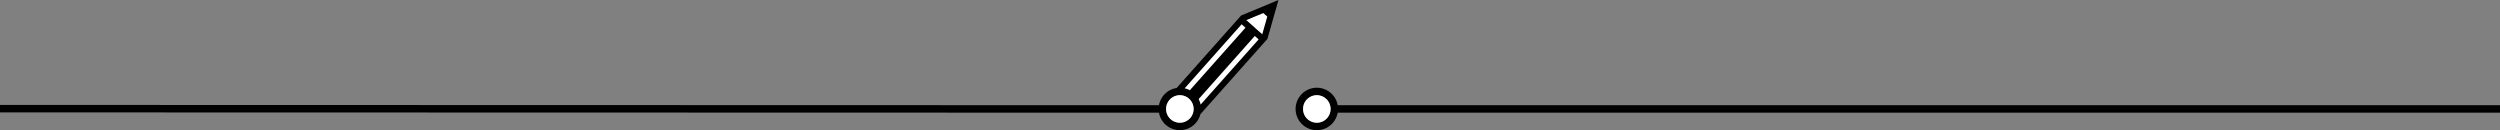
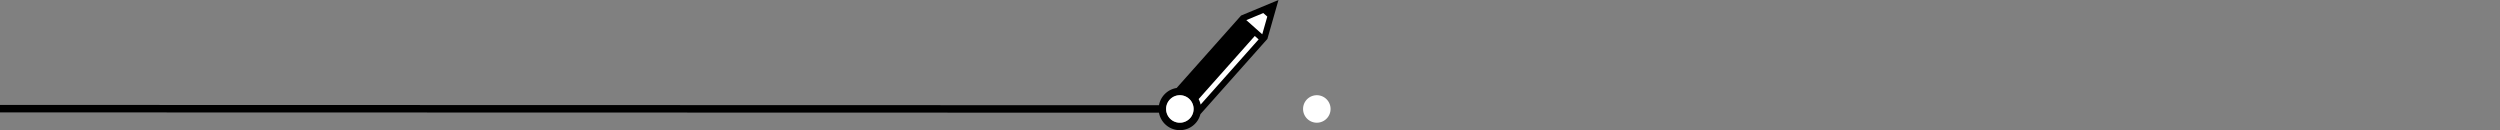
<svg xmlns="http://www.w3.org/2000/svg" width="1925.528" height="100.258" viewBox="0 0 1925.528 100.258">
  <rect x="0" y="0" width="1925.528" height="100.258" fill="#808080" stroke="none" />
  <g id="Grupo_77" data-name="Grupo 77" transform="translate(721.835 -1683.686)">
    <g id="Grupo_29" data-name="Grupo 29" transform="translate(52.149 1683.686)">
      <path id="Trazado_25" data-name="Trazado 25" d="M443.73,1959.63a10.532,10.532,0,0,1-.89-1.849A10.532,10.532,0,0,0,443.73,1959.63Z" transform="translate(-318.032 -1870.22)" fill="none" />
      <path id="Trazado_26" data-name="Trazado 26" d="M442.84,1931.395a10.537,10.537,0,0,1,.8-1.688A10.537,10.537,0,0,0,442.84,1931.395Z" transform="translate(-318.032 -1851.115)" fill="none" />
      <path id="Trazado_27" data-name="Trazado 27" d="M442.076,1955.386c.073.259.152.515.244.765-.092-.25-.171-.506-.244-.765Z" transform="translate(-317.512 -1868.59)" fill="none" />
-       <path id="Trazado_28" data-name="Trazado 28" d="M446.179,1926.648q.267-.41.57-.793Q446.446,1926.238,446.179,1926.648Z" transform="translate(-320.304 -1848.493)" fill="none" />
      <path id="Trazado_29" data-name="Trazado 29" d="M442.076,1935.755h0c.073-.259.152-.515.244-.766C442.228,1935.24,442.149,1935.5,442.076,1935.755Z" transform="translate(-317.512 -1854.71)" fill="none" />
      <path id="Trazado_30" data-name="Trazado 30" d="M495.051,1969.72a10.632,10.632,0,0,0,1.1-1.051A10.632,10.632,0,0,1,495.051,1969.72Z" transform="translate(-353.564 -1877.63)" fill="none" />
      <path id="Trazado_31" data-name="Trazado 31" d="M449.3,1923.37q.192-.215.4-.419Q449.49,1923.155,449.3,1923.37Z" transform="translate(-322.428 -1846.517)" fill="none" />
      <path id="Trazado_32" data-name="Trazado 32" d="M448.4,1967.466a10.621,10.621,0,0,0,1.435,1.435A10.621,10.621,0,0,1,448.4,1967.466Z" transform="translate(-321.814 -1876.811)" fill="none" />
      <path id="Trazado_33" data-name="Trazado 33" d="M454.134,1972.844a10.649,10.649,0,0,1-1.245-.885A10.649,10.649,0,0,0,454.134,1972.844Z" transform="translate(-324.871 -1879.869)" fill="none" />
      <path id="Trazado_34" data-name="Trazado 34" d="M446.512,1964.814a10.567,10.567,0,0,1-.885-1.245A10.532,10.532,0,0,0,446.512,1964.814Z" transform="translate(-319.929 -1874.16)" fill="none" />
      <path id="Trazado_35" data-name="Trazado 35" d="M503.558,1959.286q-.2.475-.446.926Q503.356,1959.761,503.558,1959.286Z" transform="translate(-359.05 -1871.244)" fill="none" />
      <path id="Trazado_36" data-name="Trazado 36" d="M489.564,1793.042l42.861-48.17-2.963-2.637-43.875,49.31A16.23,16.23,0,0,1,489.564,1793.042Z" transform="translate(-347.123 -1723.531)" fill="none" />
      <path id="Trazado_37" data-name="Trazado 37" d="M519.223,1819.042a16.206,16.206,0,0,1,1.533,4.244l44.683-50.218-2.964-2.637Z" transform="translate(-370.014 -1742.72)" fill="none" />
      <path id="Trazado_38" data-name="Trazado 38" d="M500.154,1964.915q-.286.423-.609.815Q499.867,1965.338,500.154,1964.915Z" transform="translate(-356.622 -1875.075)" fill="none" />
      <path id="Trazado_39" data-name="Trazado 39" d="M492.4,1971.959a10.626,10.626,0,0,1-1.245.885A10.626,10.626,0,0,0,492.4,1971.959Z" transform="translate(-350.913 -1879.869)" fill="none" />
      <path id="Trazado_40" data-name="Trazado 40" d="M456.785,1974.729a10.6,10.6,0,0,0,10.98,0,10.6,10.6,0,0,1-10.98,0Z" transform="translate(-327.522 -1881.754)" fill="none" />
      <path id="Trazado_41" data-name="Trazado 41" d="M787.019,1974.729a10.6,10.6,0,0,0,10.98,0,10.6,10.6,0,0,1-10.98,0Z" transform="translate(-552.261 -1881.754)" fill="none" />
      <path id="Trazado_42" data-name="Trazado 42" d="M779.672,1968.669a10.635,10.635,0,0,0,1.1,1.051A10.635,10.635,0,0,1,779.672,1968.669Z" transform="translate(-547.261 -1877.63)" fill="none" />
      <path id="Trazado_43" data-name="Trazado 43" d="M772.415,1955.662q-.178-.487-.309-.995Q772.236,1955.175,772.415,1955.662Z" transform="translate(-542.112 -1868.102)" fill="none" />
-       <path id="Trazado_44" data-name="Trazado 44" d="M825.285,1969.72a10.665,10.665,0,0,0,1.1-1.051A10.665,10.665,0,0,1,825.285,1969.72Z" transform="translate(-578.303 -1877.63)" fill="none" />
      <path id="Trazado_45" data-name="Trazado 45" d="M777.331,1965.73q-.323-.392-.609-.815Q777.008,1965.338,777.331,1965.73Z" transform="translate(-545.254 -1875.075)" fill="none" />
      <path id="Trazado_46" data-name="Trazado 46" d="M835.334,1956.151c.092-.25.171-.506.244-.765h0C835.505,1955.645,835.426,1955.9,835.334,1956.151Z" transform="translate(-585.142 -1868.59)" fill="none" />
      <path id="Trazado_47" data-name="Trazado 47" d="M774.113,1960.212q-.244-.45-.446-.926Q773.868,1959.761,774.113,1960.212Z" transform="translate(-543.175 -1871.244)" fill="none" />
      <path id="Trazado_48" data-name="Trazado 48" d="M833.791,1959.286q-.2.475-.446.926Q833.589,1959.761,833.791,1959.286Z" transform="translate(-583.788 -1871.244)" fill="none" />
      <path id="Trazado_49" data-name="Trazado 49" d="M830.386,1964.915q-.285.423-.609.815Q830.1,1965.338,830.386,1964.915Z" transform="translate(-581.36 -1875.075)" fill="none" />
      <path id="Trazado_50" data-name="Trazado 50" d="M784.368,1972.844a10.621,10.621,0,0,1-1.245-.885A10.621,10.621,0,0,0,784.368,1972.844Z" transform="translate(-549.61 -1879.869)" fill="none" />
      <path id="Trazado_51" data-name="Trazado 51" d="M647.272,1715.141l-13.089,5.44,12.279,10.926,3.881-13.632Z" transform="translate(-448.25 -1705.093)" fill="none" />
-       <path id="Trazado_52" data-name="Trazado 52" d="M822.634,1971.959a10.679,10.679,0,0,1-1.245.885A10.679,10.679,0,0,0,822.634,1971.959Z" transform="translate(-575.652 -1879.869)" fill="none" />
      <path id="Trazado_53" data-name="Trazado 53" d="M234.107,1695.637l-.014-.013-49.68,55.834a16.375,16.375,0,0,0-13.59,13.273l-892.658-.229v5.75l892.658.229a16.336,16.336,0,0,0,31.912,1.153l51.6-57.989h0v0l0-.005,0,0,8.527-29.951Zm-37.9,77.016q-.245.45-.53.873t-.61.815q-.162.2-.333.384a10.586,10.586,0,0,1-16.006-.384,10.579,10.579,0,0,1-1.775-3.094c-.092-.25-.171-.506-.244-.765h0a10.575,10.575,0,0,1,0-5.75h0c.073-.259.152-.515.244-.765a10.531,10.531,0,0,1,.8-1.688q.13-.222.27-.437.267-.41.57-.793c.137-.174.279-.344.426-.509.128-.143.259-.283.4-.419a10.6,10.6,0,0,1,1.152-1q.408-.3.845-.571a10.543,10.543,0,0,1,2.342-1.057q.5-.155,1.015-.261.258-.053.521-.093a10.55,10.55,0,0,1,1.068-.108q.271-.014.545-.014a10.592,10.592,0,0,1,10.111,7.439q.154.5.261,1.015.053.259.093.521a10.667,10.667,0,0,1,.108,1.068q.014.271.014.545a10.61,10.61,0,0,1-.334,2.646q-.13.508-.309.995-.089.243-.19.481Q196.456,1772.2,196.211,1772.653Z" transform="translate(-52.149 -1683.686)" />
-       <path id="Trazado_54" data-name="Trazado 54" d="M1680.7,1908.706H785.478a16.337,16.337,0,1,0,0,5.75H1680.7Zm-901.352,6.515q-.089.243-.189.481-.2.475-.446.925t-.53.873q-.285.422-.609.815c-.108.131-.219.259-.333.384a10.647,10.647,0,0,1-2.347,1.936,10.587,10.587,0,0,1-13.327-1.936q-.171-.188-.333-.384-.323-.392-.61-.815t-.53-.873q-.244-.45-.446-.925-.1-.238-.19-.481-.178-.487-.309-.995a10.612,10.612,0,0,1-.333-2.646q0-.274.014-.545a10.716,10.716,0,0,1,.108-1.068q.04-.263.093-.521c.07-.344.158-.683.261-1.015a10.591,10.591,0,0,1,20.222,0q.155.5.261,1.015.053.259.093.521a10.608,10.608,0,0,1,.108,1.068q.014.271.014.545a10.607,10.607,0,0,1-.333,2.646c-.02.077-.044.153-.065.229h0C779.515,1914.716,779.436,1914.971,779.344,1915.222Z" transform="translate(-529.152 -1827.661)" />
      <path id="Trazado_55" data-name="Trazado 55" d="M461.361,1927.471q.178-.487.309-.995a10.608,10.608,0,0,0,.334-2.646q0-.274-.014-.544a10.657,10.657,0,0,0-.108-1.068q-.04-.263-.093-.521-.106-.517-.261-1.015a10.6,10.6,0,0,0-10.111-7.439q-.274,0-.545.014a10.514,10.514,0,0,0-1.068.108q-.263.04-.521.093-.517.106-1.015.261a10.539,10.539,0,0,0-2.342,1.057q-.437.266-.845.57a10.618,10.618,0,0,0-1.152,1q-.2.2-.4.419c-.148.165-.289.335-.426.509q-.3.383-.57.793-.14.215-.27.437a10.534,10.534,0,0,0-.8,1.688c-.092.25-.171.507-.244.765a10.575,10.575,0,0,0,0,5.75c.073.259.152.515.244.765a10.623,10.623,0,0,0,3.21,4.529,10.649,10.649,0,0,0,1.245.885,10.588,10.588,0,0,0,13.327-1.936q.171-.188.333-.384.323-.392.61-.815t.53-.873q.244-.45.446-.926Q461.272,1927.715,461.361,1927.471Z" transform="translate(-316.663 -1839.91)" fill="#fff" />
      <path id="Trazado_56" data-name="Trazado 56" d="M791.9,1926.477a10.607,10.607,0,0,0,.333-2.646q0-.274-.014-.544a10.6,10.6,0,0,0-.108-1.068q-.04-.263-.093-.521-.106-.517-.261-1.015a10.5,10.5,0,0,0-.8-1.9,10.591,10.591,0,0,0-19.421,1.9q-.154.5-.261,1.015-.053.259-.093.521a10.657,10.657,0,0,0-.108,1.068q-.014.271-.014.544a10.61,10.61,0,0,0,.333,2.646q.13.508.309.995.089.243.19.481.2.475.446.926t.53.873q.285.423.609.815.162.2.333.384a10.644,10.644,0,0,0,2.347,1.936,10.6,10.6,0,0,0,10.98,0,10.646,10.646,0,0,0,2.347-1.936c.114-.125.225-.253.333-.384q.324-.392.609-.815t.53-.873q.244-.45.446-.926.1-.237.189-.481c.092-.25.171-.506.244-.765C791.859,1926.63,791.883,1926.554,791.9,1926.477Z" transform="translate(-541.402 -1839.91)" fill="#fff" />
    </g>
    <path id="Trazado_57" data-name="Trazado 57" d="M520.756,1823.285a16.206,16.206,0,0,0-1.533-4.244l43.253-48.611,2.964,2.637Z" transform="translate(-317.865 -59.034)" fill="#fff" />
-     <path id="Trazado_58" data-name="Trazado 58" d="M529.461,1742.235l2.963,2.637-42.861,48.17a16.23,16.23,0,0,0-3.978-1.5Z" transform="translate(-294.974 -39.845)" fill="#fff" />
    <path id="Trazado_59" data-name="Trazado 59" d="M634.183,1720.581l13.089-5.44,3.072,2.733-3.881,13.632Z" transform="translate(-396.101 -21.407)" fill="#fff" />
  </g>
</svg>